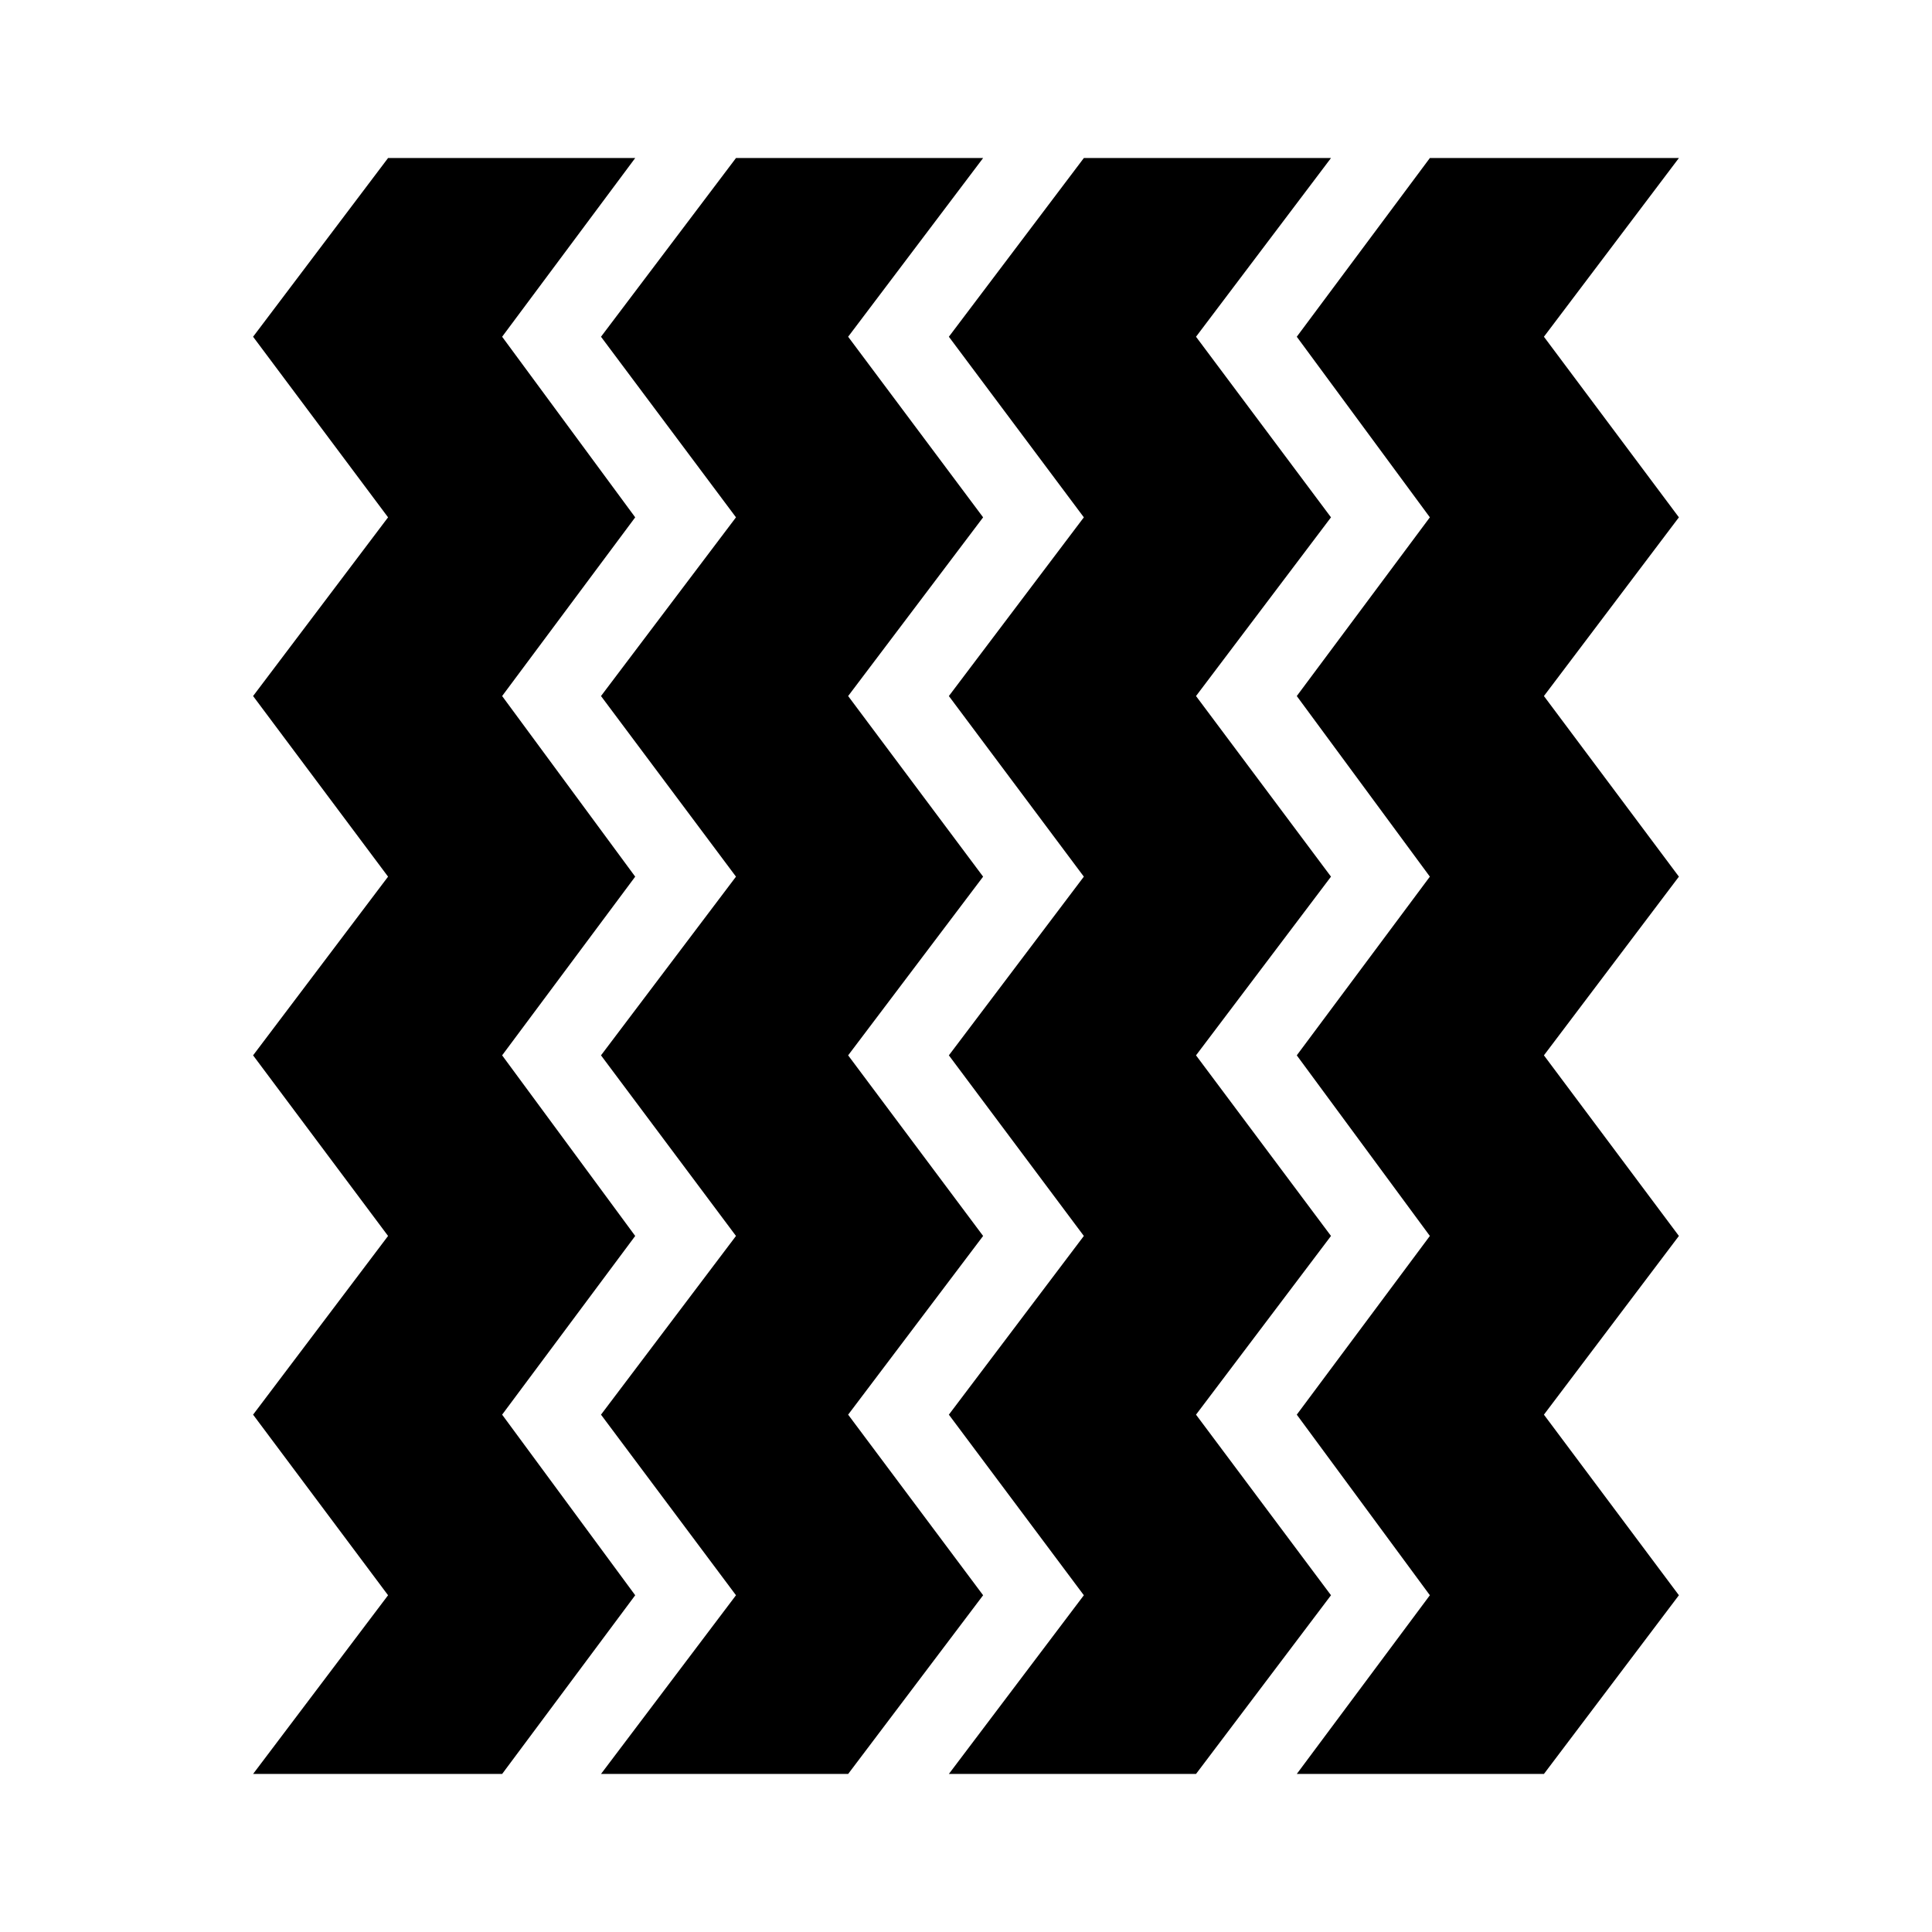
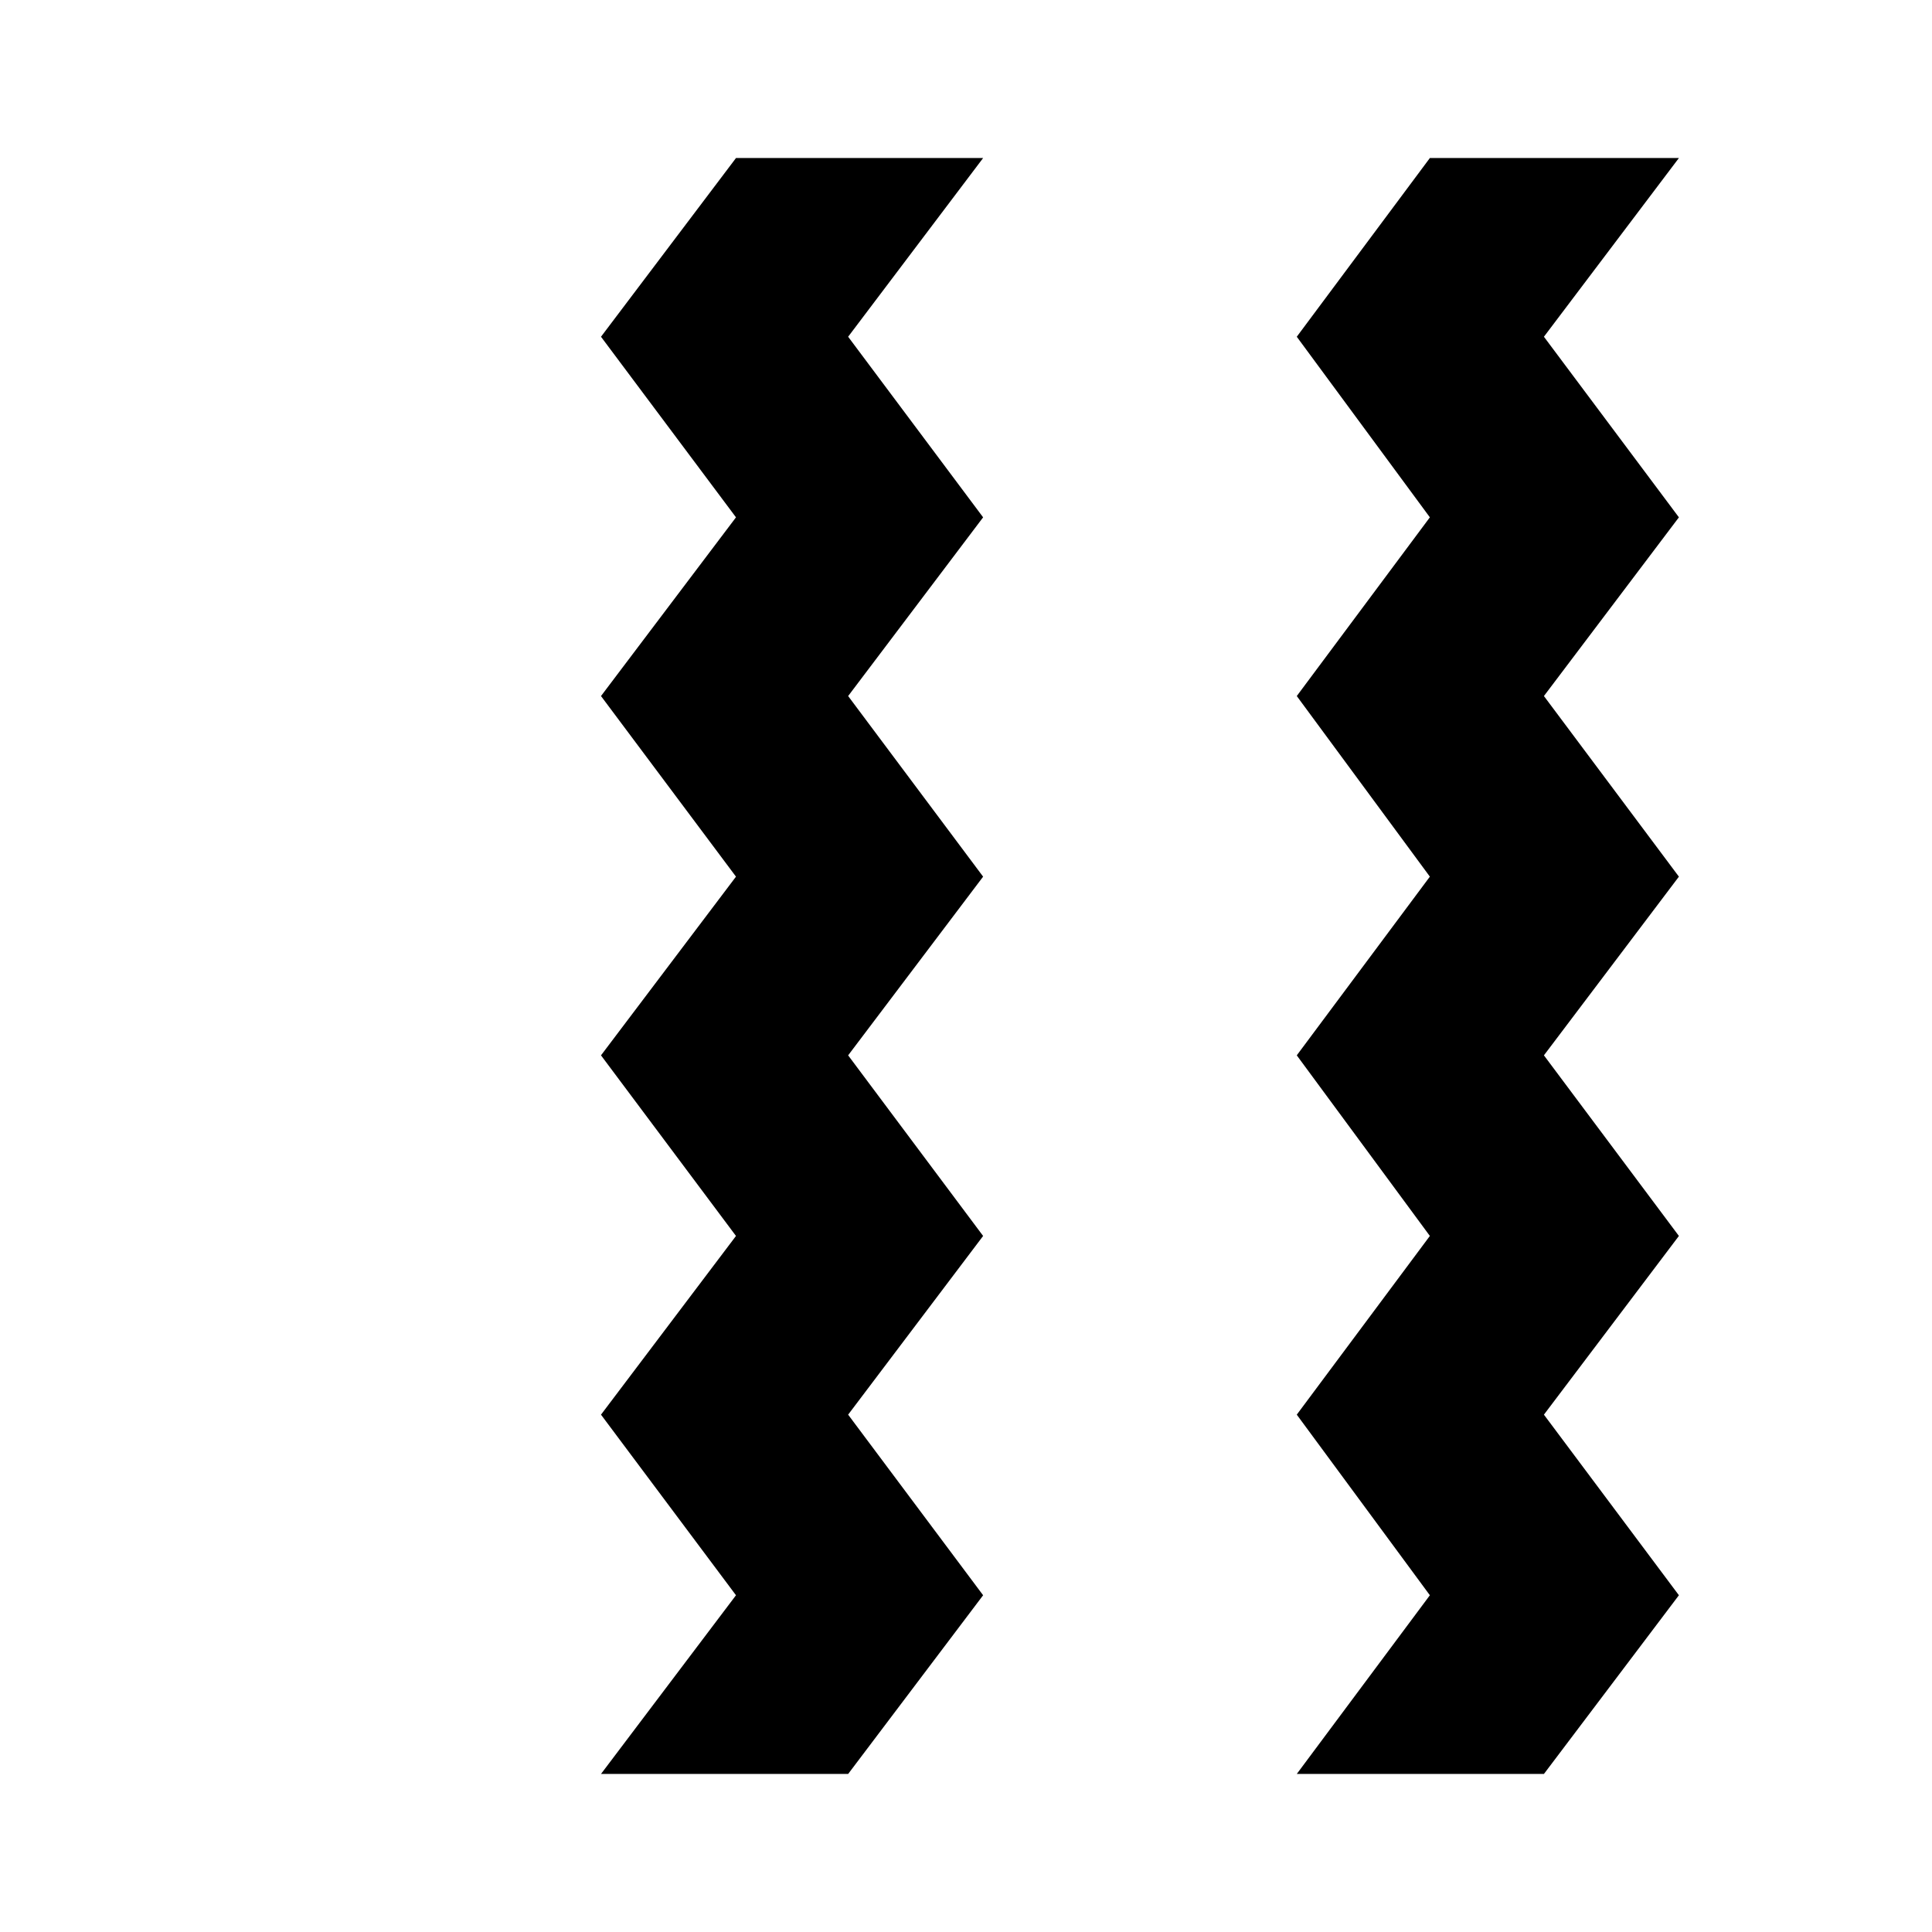
<svg xmlns="http://www.w3.org/2000/svg" fill="#000000" width="800px" height="800px" version="1.1" viewBox="144 144 512 512">
  <g>
-     <path d="m211.07 233.24 35.77 47.859-35.77 47.359 35.77 47.863-35.77 47.355 35.77 47.863-35.77 47.359 35.77 47.859-35.77 47.359h66l35.266-47.359-35.266-47.859 35.266-47.359-35.266-47.863 35.266-47.355-35.266-47.863 35.266-47.359-35.266-47.859 35.266-47.359h-65.496z" />
    <path d="m303.27 233.24 35.773 47.859-35.773 47.359 35.773 47.863-35.773 47.355 35.773 47.863-35.773 47.359 35.773 47.859-35.773 47.359h65.496l35.77-47.359-35.77-47.859 35.77-47.359-35.77-47.863 35.77-47.355-35.77-47.863 35.77-47.359-35.77-47.859 35.77-47.359h-65.492z" />
-     <path d="m395.46 233.24 35.77 47.859-35.77 47.359 35.77 47.863-35.77 47.355 35.77 47.863-35.77 47.359 35.77 47.859-35.77 47.359h65.496l35.77-47.359-35.77-47.859 35.77-47.359-35.77-47.863 35.77-47.355-35.77-47.863 35.77-47.359-35.77-47.859 35.77-47.359h-65.496z" />
    <path d="m522.93 185.88-35.27 47.359 35.27 47.859-35.27 47.359 35.27 47.863-35.27 47.355 35.27 47.863-35.27 47.359 35.27 47.859-35.27 47.359h65.496l35.77-47.359-35.77-47.859 35.77-47.359-35.77-47.863 35.77-47.355-35.77-47.863 35.77-47.359-35.77-47.859 35.77-47.359z" />
  </g>
</svg>